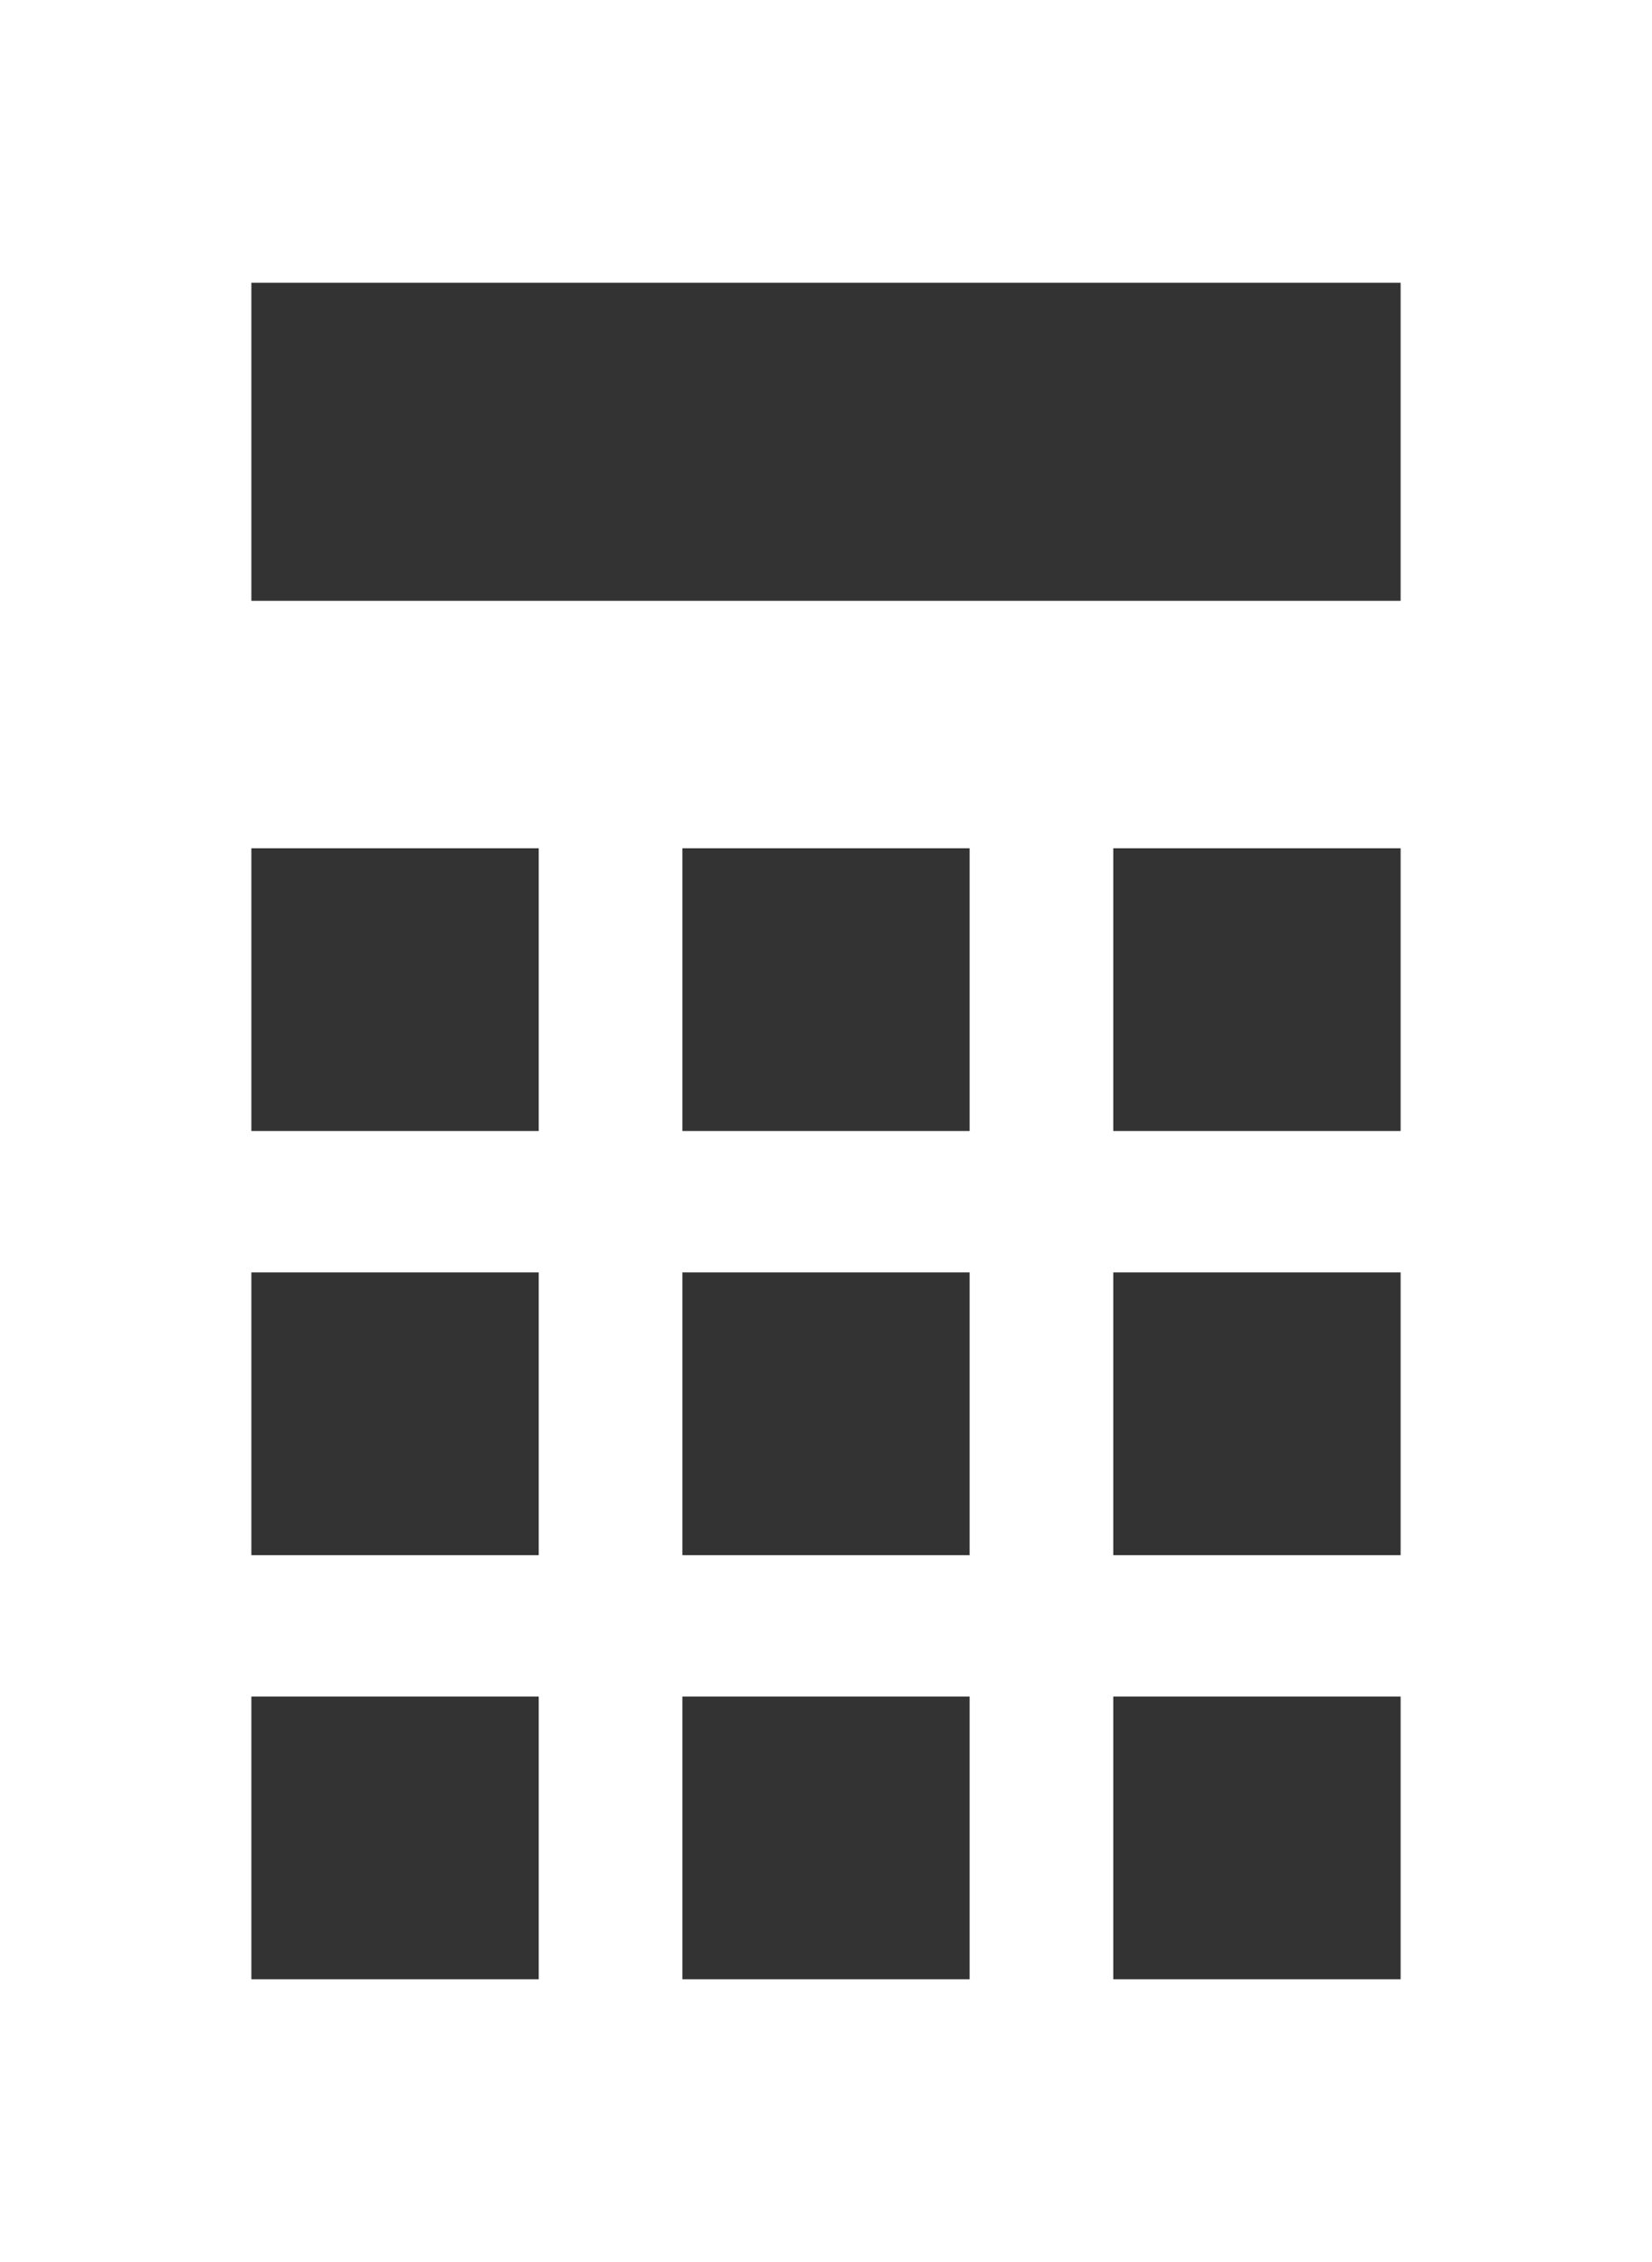
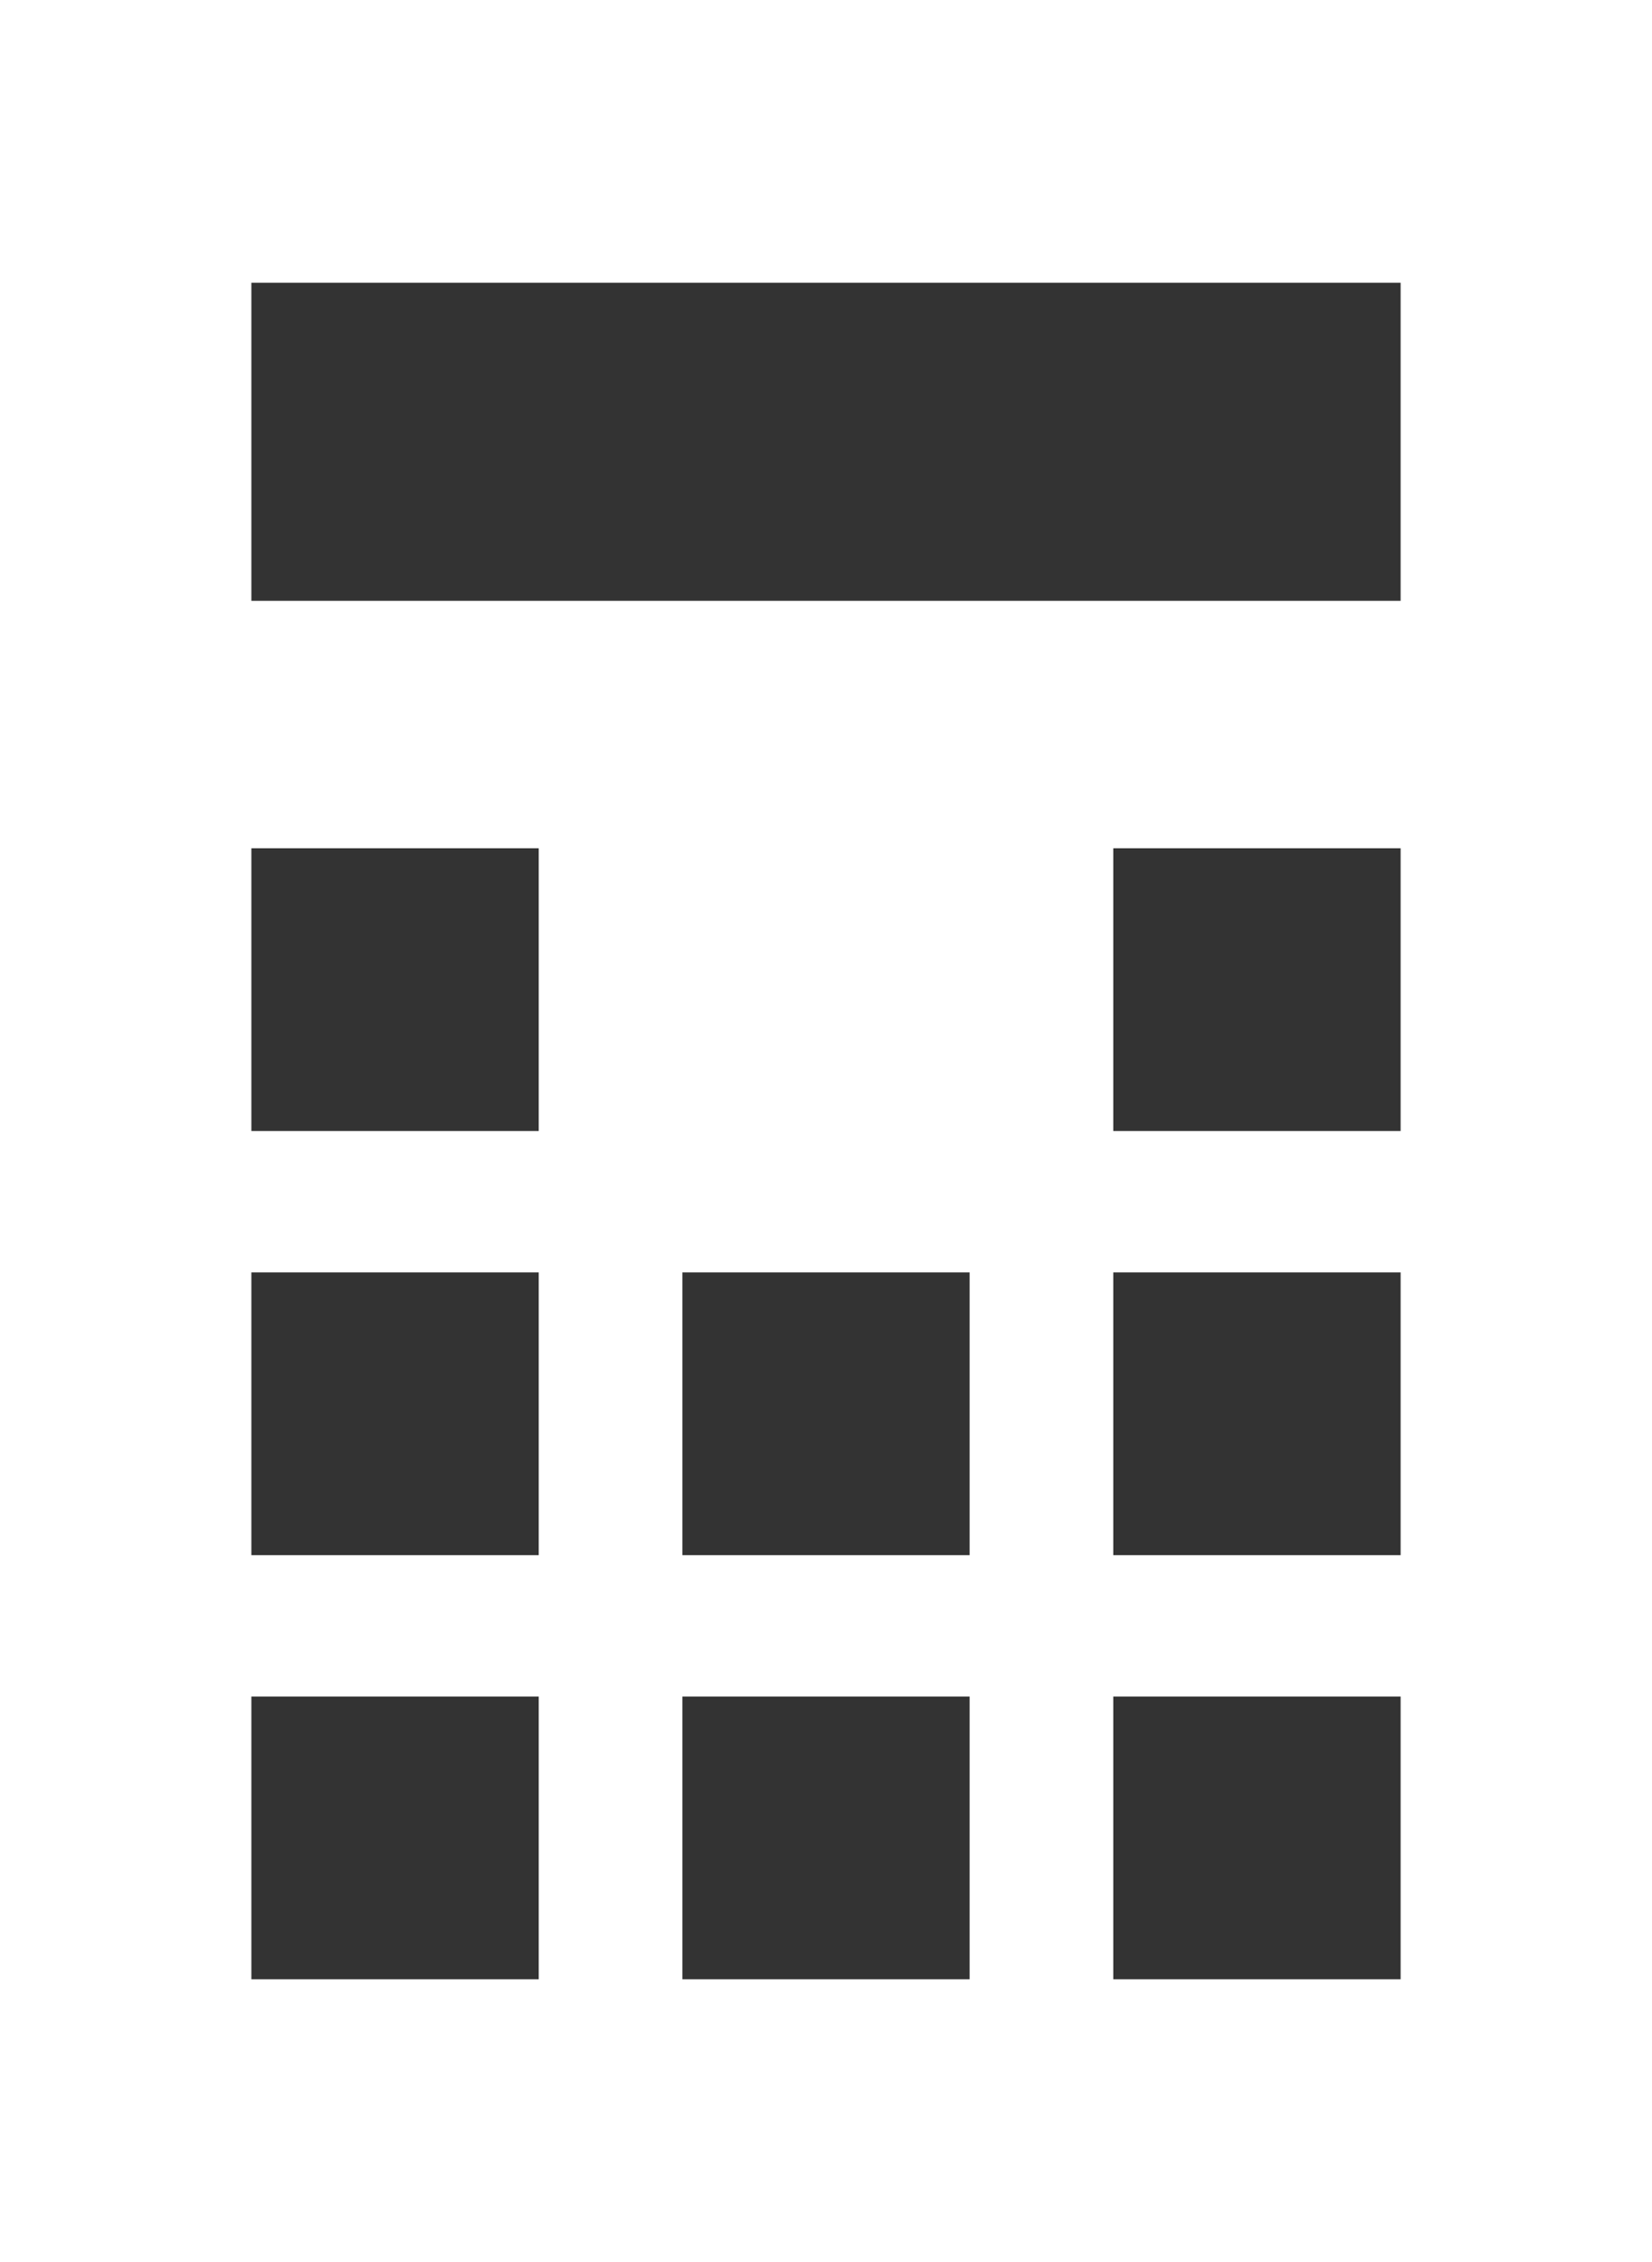
<svg xmlns="http://www.w3.org/2000/svg" width="19" height="26" viewBox="0 0 19 26" fill="none">
  <rect x="0" y="0" width="19" height="26" fill="#333333" stroke="none" />
-   <path d="M0 0V26H19V0H0ZM6.196 22.75H2.891V19.5H6.196V22.75ZM6.196 17.875H2.891V14.625H6.196V17.875ZM6.196 13H2.891V9.75H6.196V13ZM11.152 22.75H7.848V19.5H11.152V22.75ZM11.152 17.875H7.848V14.625H11.152V17.875ZM11.152 13H7.848V9.75H11.152V13ZM16.109 22.75H12.804V19.5H16.109V22.75ZM16.109 17.875H12.804V14.625H16.109V17.875ZM16.109 13H12.804V9.75H16.109V13ZM16.109 6.906H2.891V3.25H16.109V6.906Z" fill="white" />
+   <path d="M0 0V26H19V0H0ZM6.196 22.75H2.891V19.5H6.196V22.75ZM6.196 17.875H2.891V14.625H6.196V17.875ZM6.196 13H2.891V9.75H6.196V13ZM11.152 22.75H7.848V19.5H11.152V22.75ZM11.152 17.875H7.848V14.625H11.152V17.875ZM11.152 13H7.848H11.152V13ZM16.109 22.75H12.804V19.5H16.109V22.75ZM16.109 17.875H12.804V14.625H16.109V17.875ZM16.109 13H12.804V9.75H16.109V13ZM16.109 6.906H2.891V3.25H16.109V6.906Z" fill="white" />
</svg>